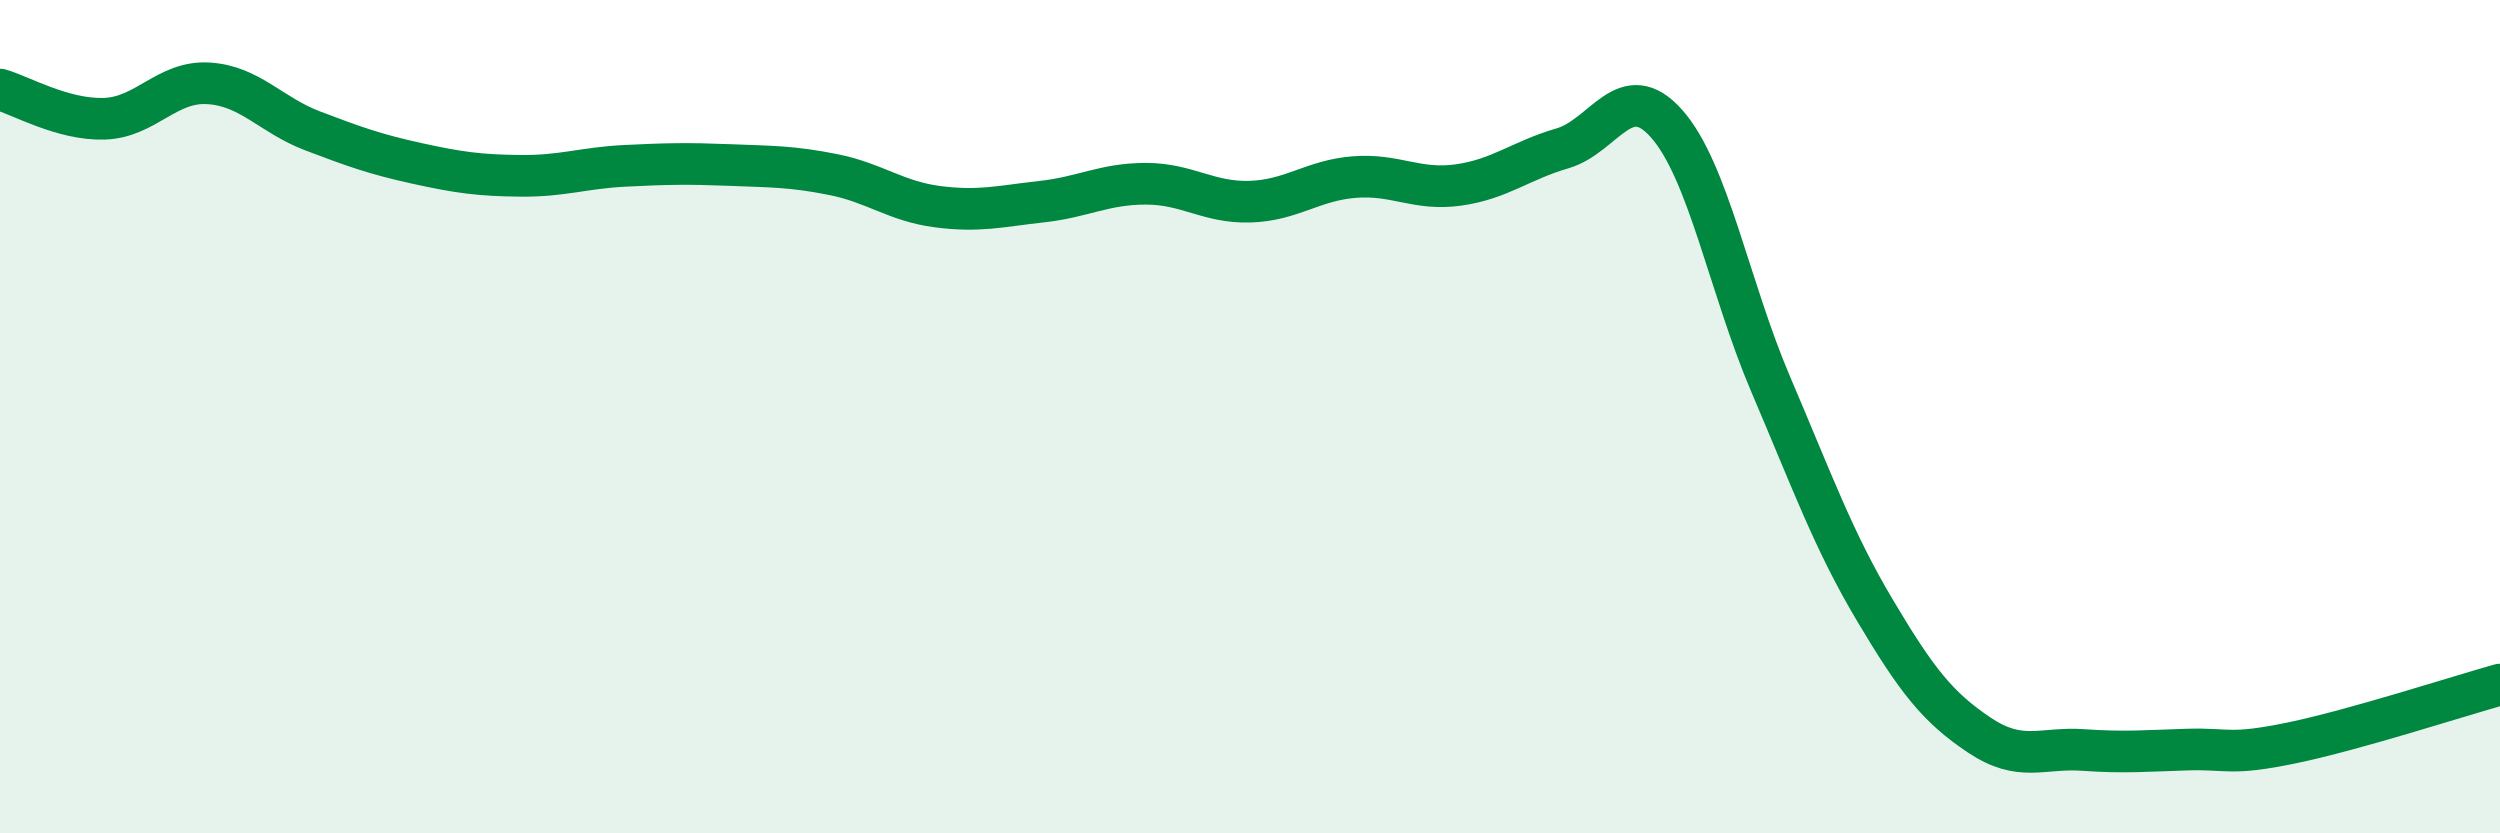
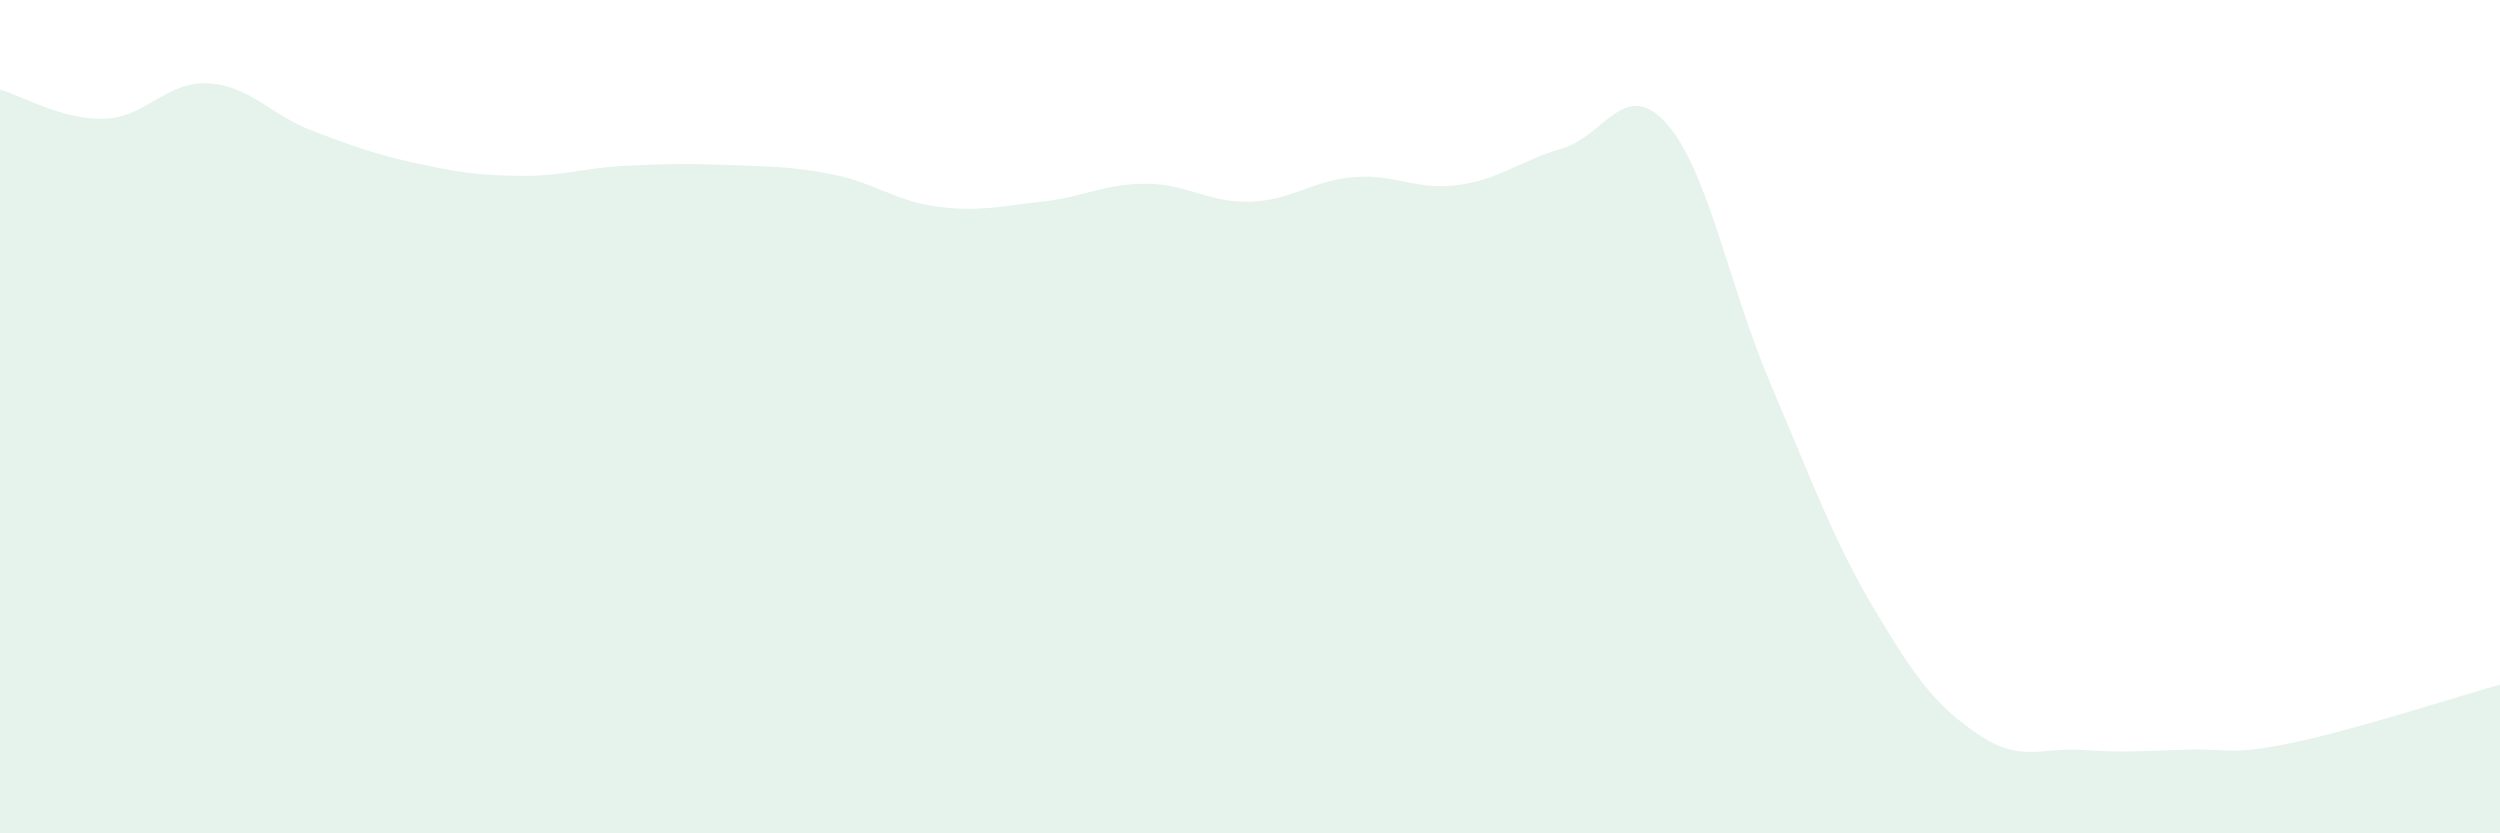
<svg xmlns="http://www.w3.org/2000/svg" width="60" height="20" viewBox="0 0 60 20">
  <path d="M 0,2.15 C 0.5,2.29 1.5,2.88 2.5,2.85 C 3.5,2.82 4,1.94 5,2 C 6,2.06 6.5,2.76 7.5,3.14 C 8.5,3.52 9,3.7 10,3.92 C 11,4.14 11.5,4.21 12.5,4.22 C 13.5,4.23 14,4.03 15,3.98 C 16,3.93 16.5,3.92 17.5,3.96 C 18.5,4 19,3.99 20,4.19 C 21,4.39 21.5,4.83 22.5,4.96 C 23.5,5.09 24,4.95 25,4.84 C 26,4.73 26.5,4.41 27.5,4.41 C 28.5,4.41 29,4.87 30,4.84 C 31,4.81 31.5,4.33 32.5,4.25 C 33.5,4.17 34,4.58 35,4.44 C 36,4.3 36.5,3.85 37.5,3.56 C 38.5,3.27 39,1.84 40,2.97 C 41,4.1 41.5,6.89 42.5,9.23 C 43.5,11.57 44,12.97 45,14.65 C 46,16.33 46.5,16.97 47.5,17.64 C 48.5,18.31 49,17.93 50,18 C 51,18.07 51.5,18.02 52.5,17.99 C 53.5,17.96 53.5,18.14 55,17.83 C 56.5,17.52 59,16.71 60,16.43L60 20L0 20Z" fill="#008740" opacity="0.1" stroke-linecap="round" stroke-linejoin="round" />
-   <path d="M 0,2.15 C 0.5,2.29 1.5,2.88 2.5,2.85 C 3.5,2.82 4,1.94 5,2 C 6,2.06 6.5,2.76 7.5,3.14 C 8.5,3.52 9,3.7 10,3.92 C 11,4.14 11.5,4.21 12.5,4.22 C 13.5,4.23 14,4.03 15,3.98 C 16,3.93 16.5,3.92 17.5,3.96 C 18.5,4 19,3.99 20,4.19 C 21,4.39 21.5,4.83 22.5,4.96 C 23.5,5.09 24,4.95 25,4.84 C 26,4.73 26.5,4.41 27.5,4.41 C 28.5,4.41 29,4.87 30,4.84 C 31,4.81 31.5,4.33 32.5,4.25 C 33.5,4.17 34,4.58 35,4.44 C 36,4.3 36.5,3.85 37.5,3.56 C 38.5,3.27 39,1.84 40,2.97 C 41,4.1 41.5,6.89 42.5,9.23 C 43.5,11.57 44,12.97 45,14.65 C 46,16.33 46.5,16.97 47.5,17.64 C 48.5,18.31 49,17.93 50,18 C 51,18.07 51.5,18.02 52.5,17.99 C 53.5,17.96 53.5,18.14 55,17.83 C 56.5,17.52 59,16.71 60,16.43" stroke="#008740" stroke-width="1" fill="none" stroke-linecap="round" stroke-linejoin="round" />
</svg>